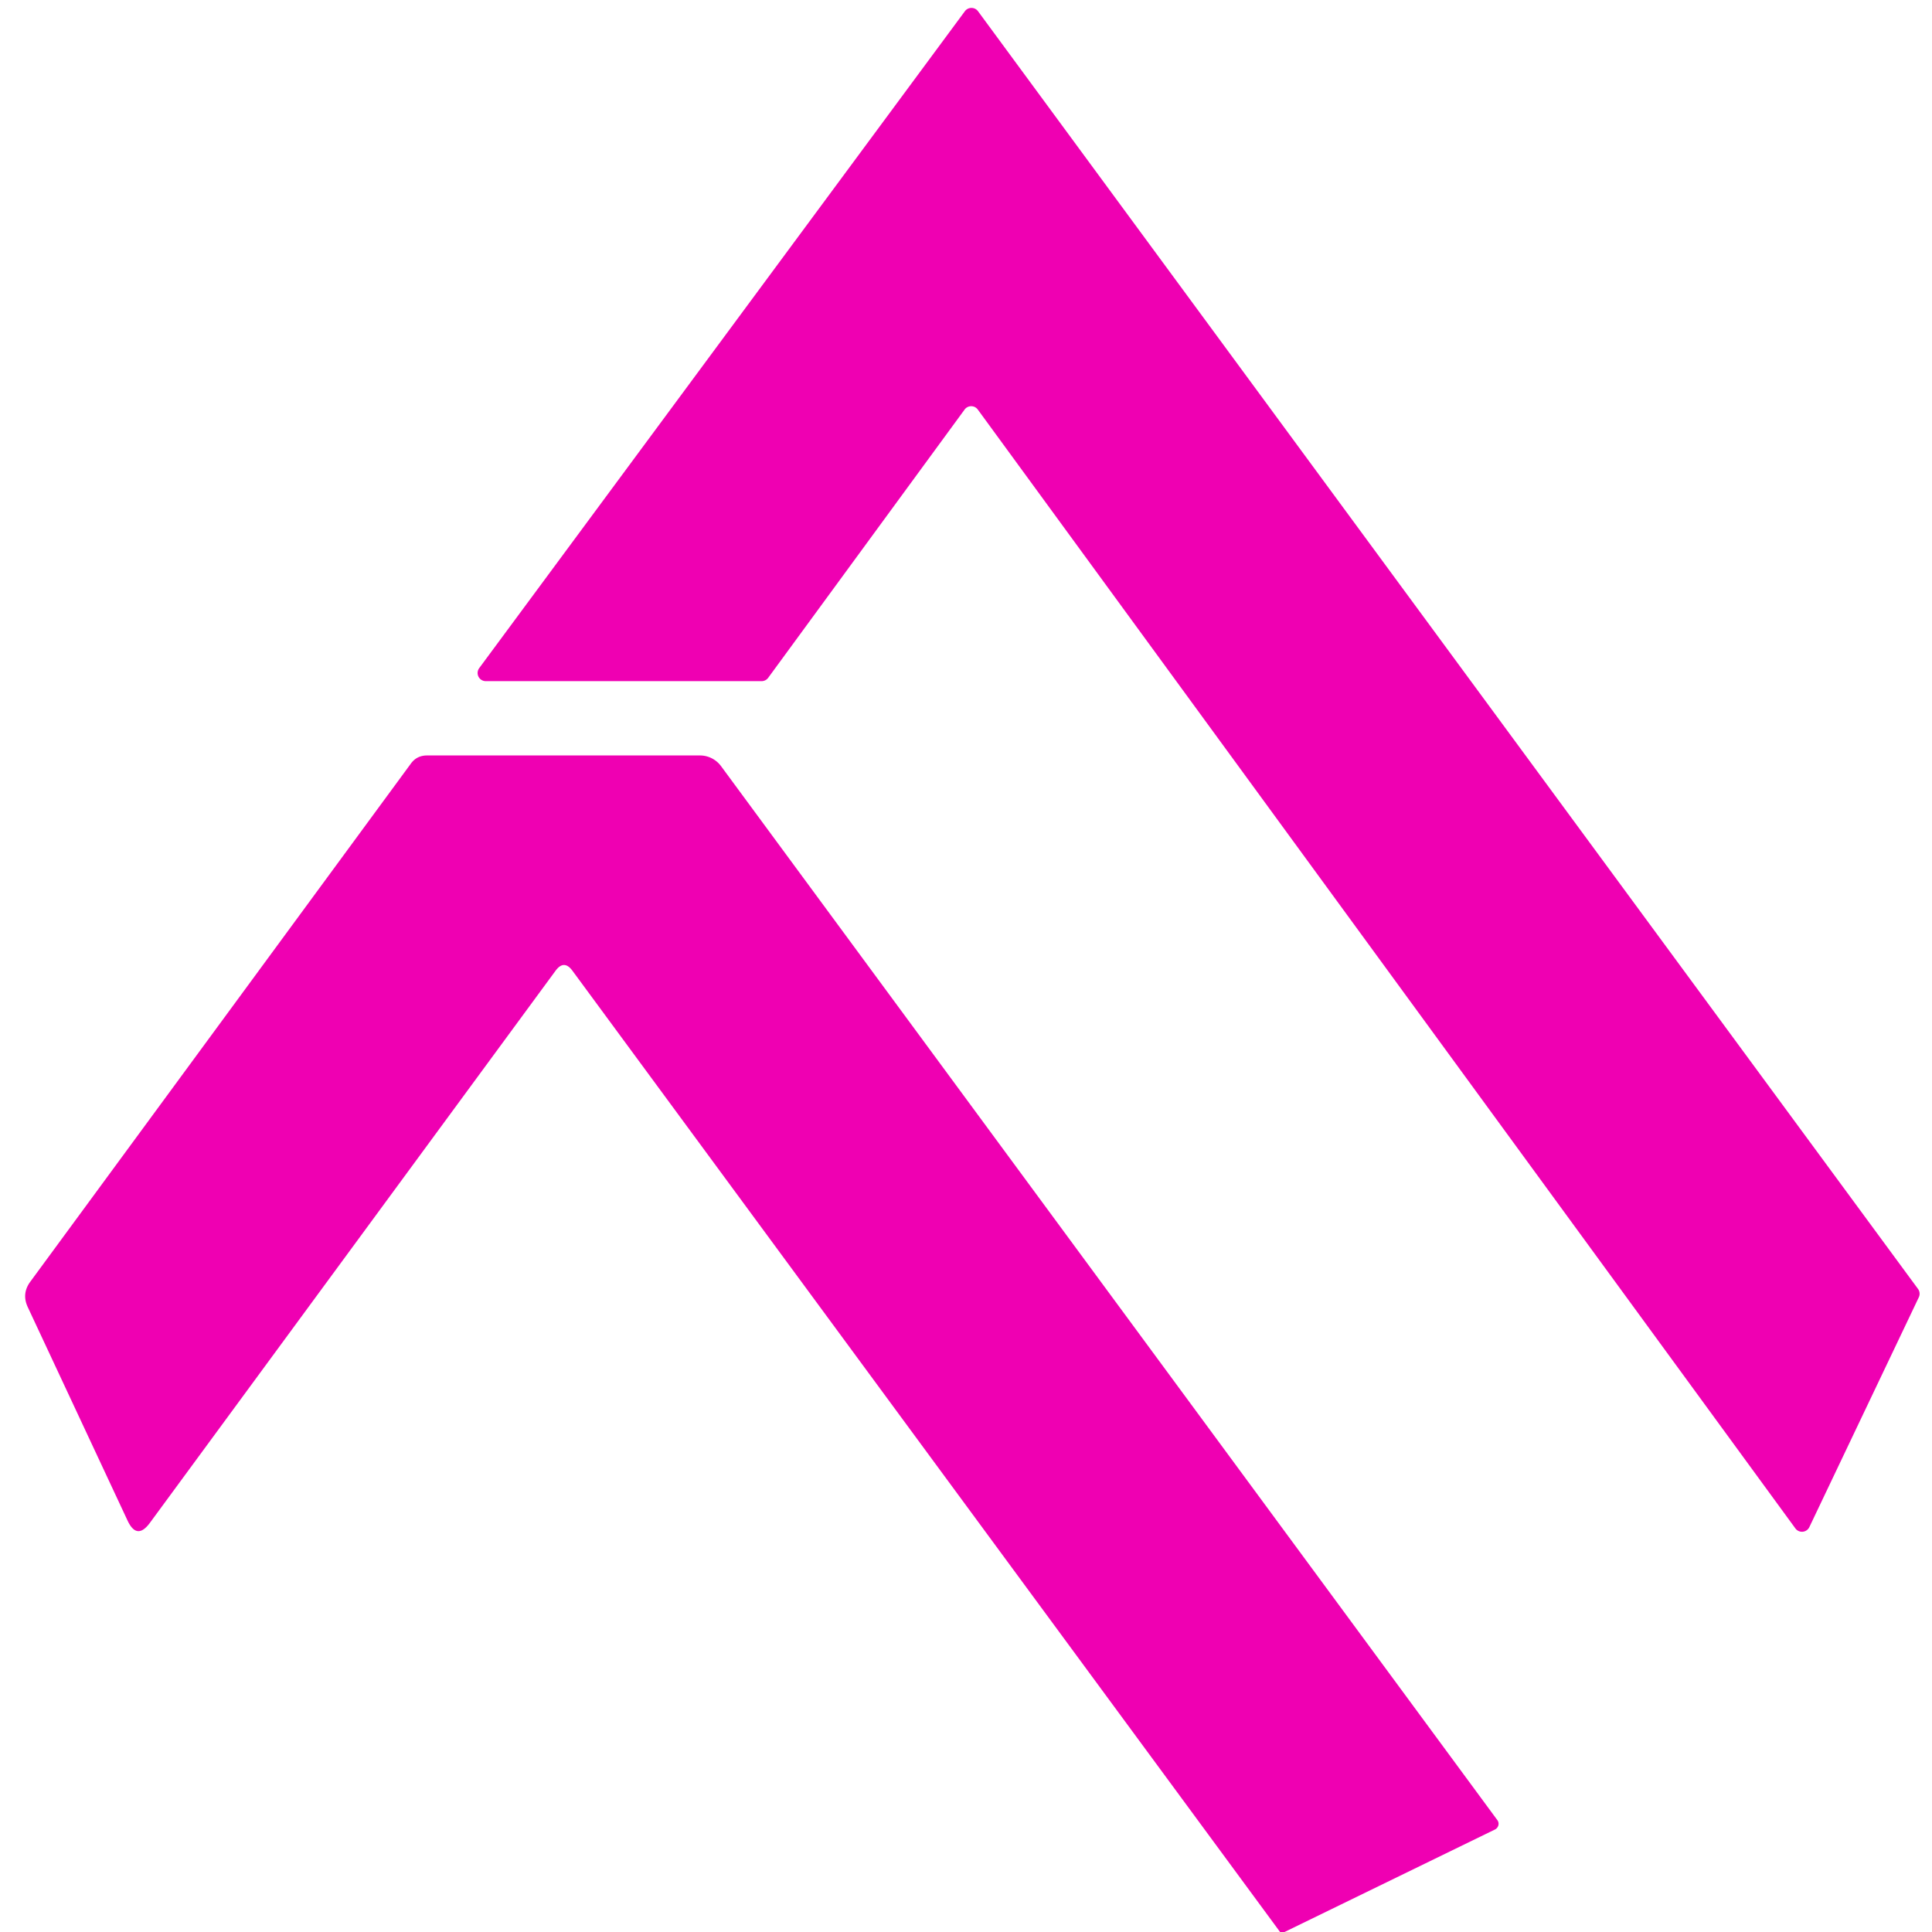
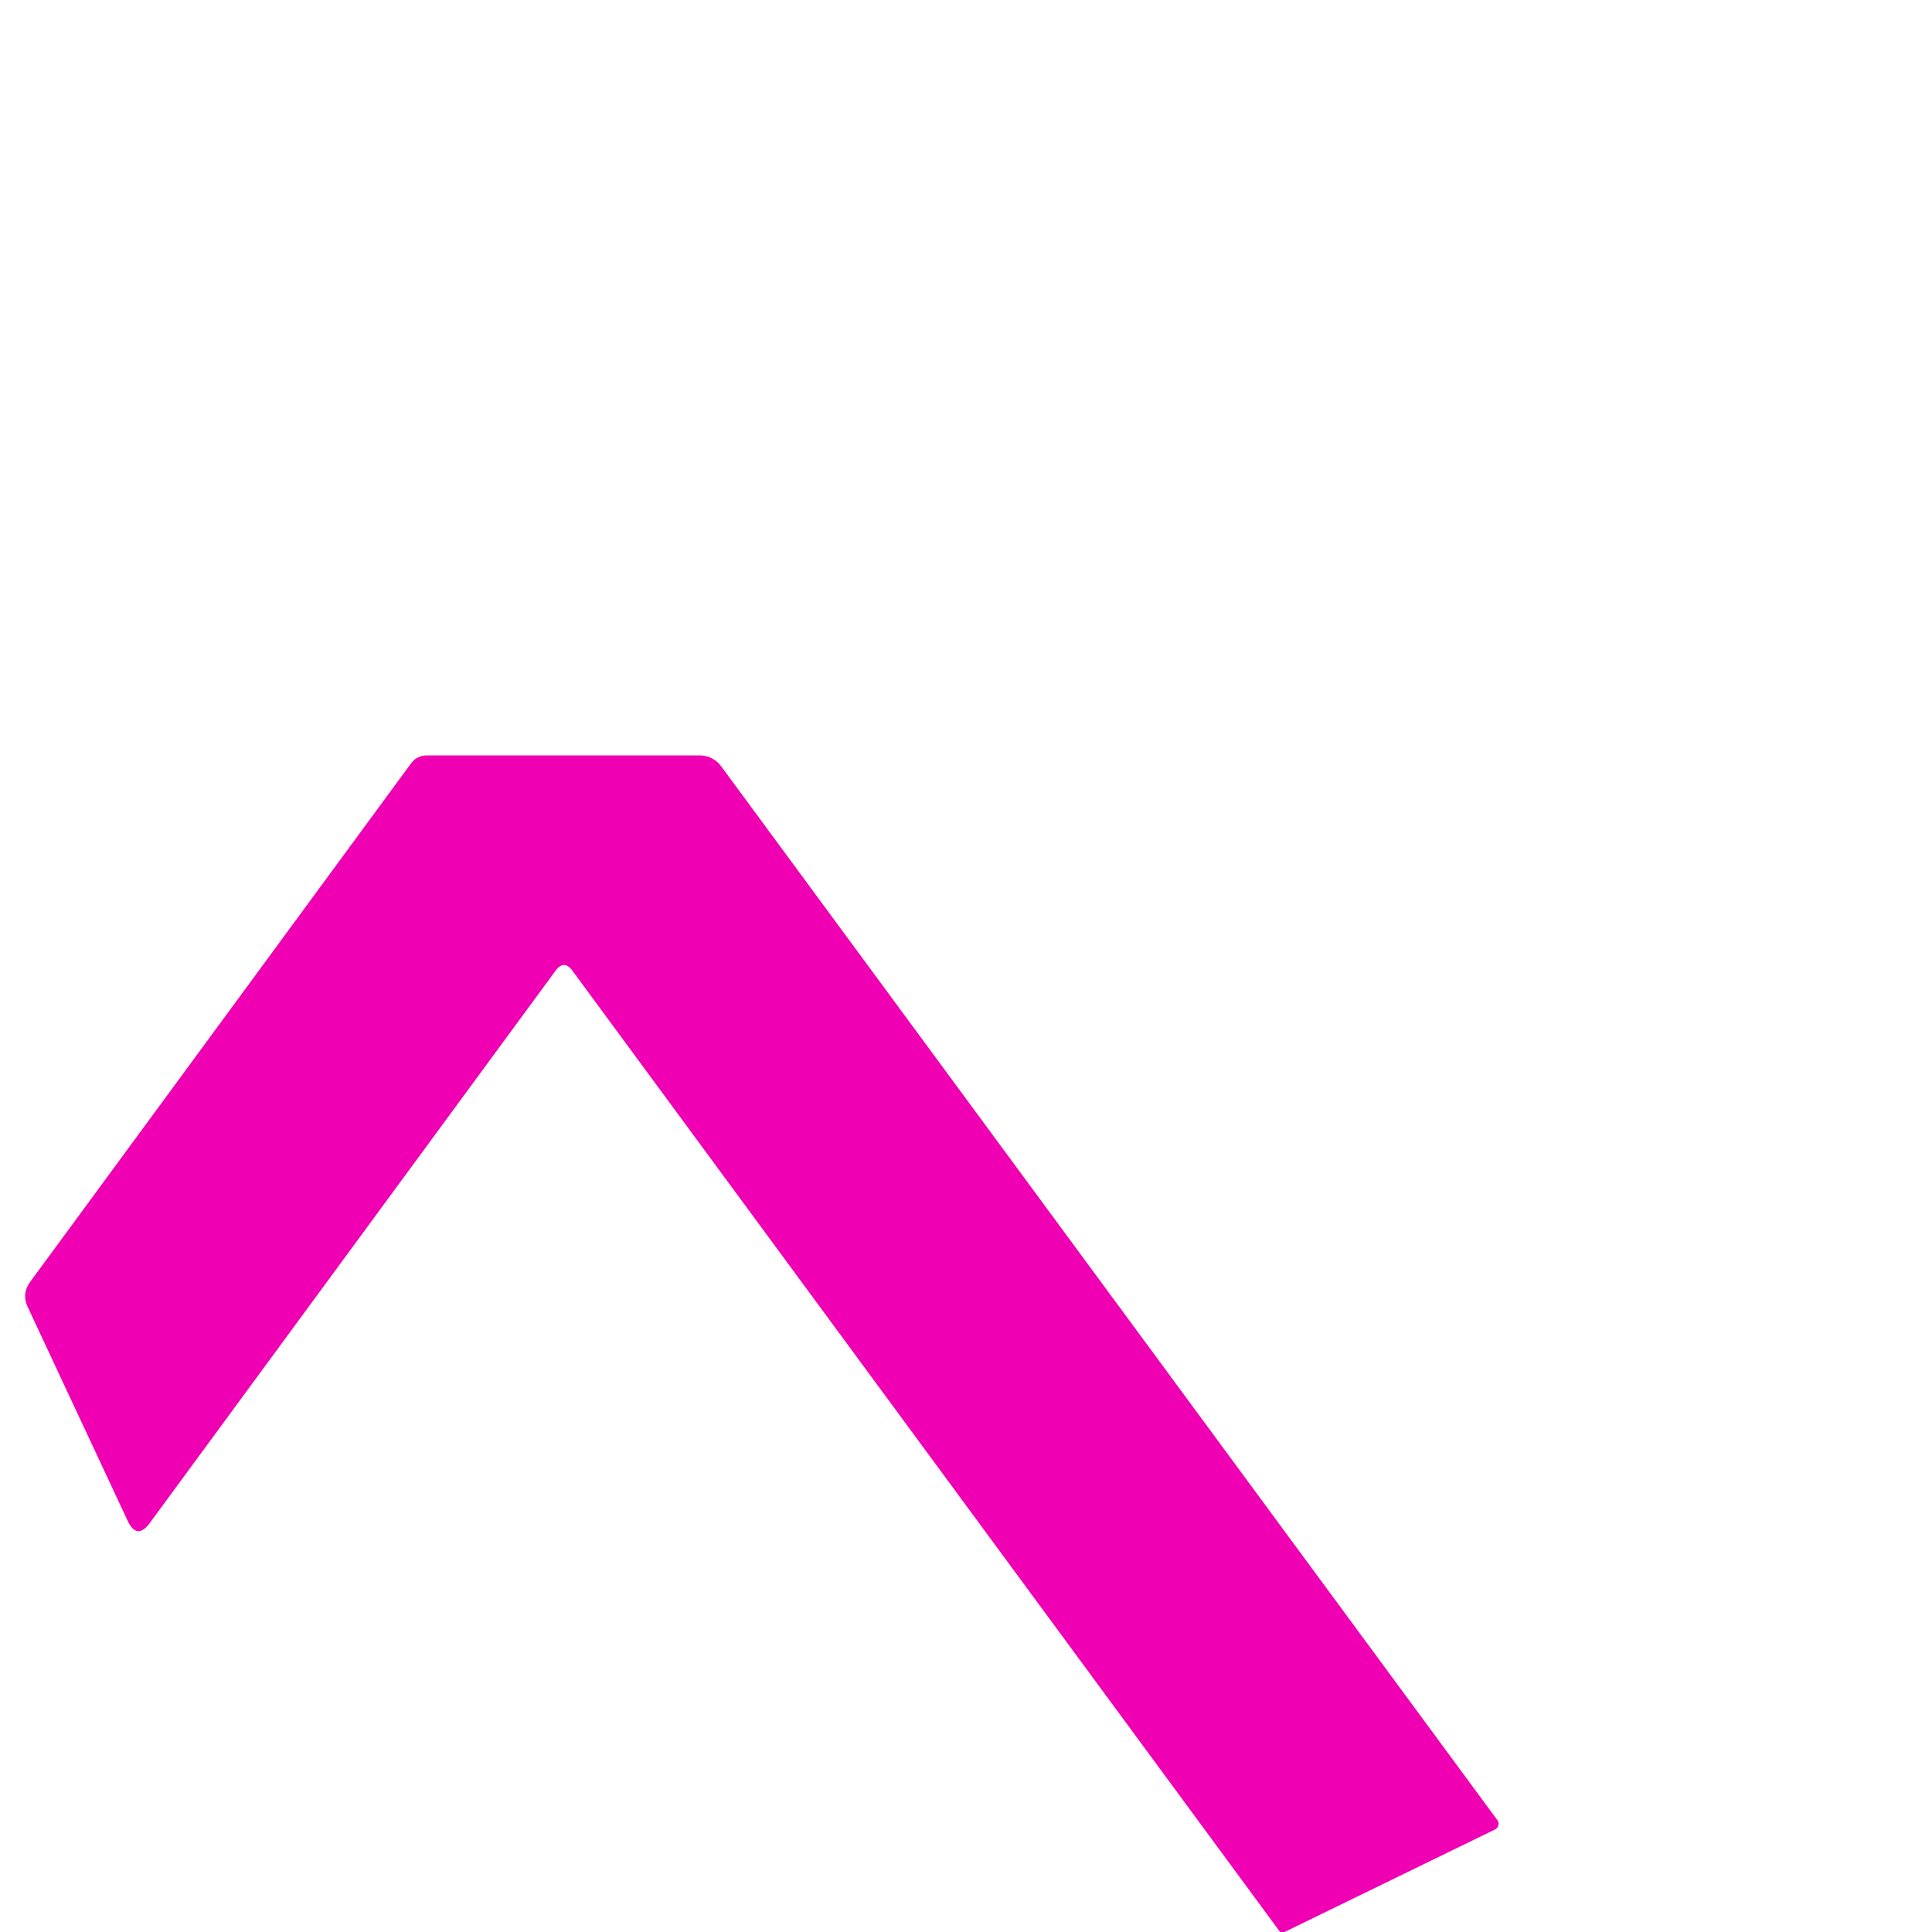
<svg xmlns="http://www.w3.org/2000/svg" version="1.1" viewBox="0.00 0.00 78.00 78.00">
-   <path fill="#ef00b2" d="   M 38.94 16.54   L 31.01 27.37   A 0.33 0.33 0.0 0 1 30.74 27.50   L 19.61 27.50   A 0.33 0.33 0.0 0 1 19.35 26.97   L 38.95 0.46   A 0.33 0.33 0.0 0 1 39.49 0.46   L 77.43 52.03   A 0.33 0.33 0.0 0 1 77.47 52.37   L 73.05 61.65   A 0.33 0.33 0.0 0 1 72.48 61.70   L 39.48 16.54   A 0.33 0.33 0.0 0 0 38.94 16.54   Z" />
  <path fill="#ef00b2" d="   M 51.86 78.00   Q 51.77 78.00 51.68 78.00   L 23.11 39.19   Q 22.77 38.73 22.43 39.19   L 6.06 61.47   Q 5.53 62.20 5.15 61.39   L 1.12 52.77   Q 0.87 52.23 1.22 51.75   L 16.58 30.84   Q 16.82 30.50 17.24 30.50   L 28.26 30.50   A 1.07 1.05 71.4 0 1 29.11 30.93   L 60.45 73.48   A 0.26 0.25 -32.1 0 1 60.36 73.86   L 51.86 78.00   Z" />
</svg>